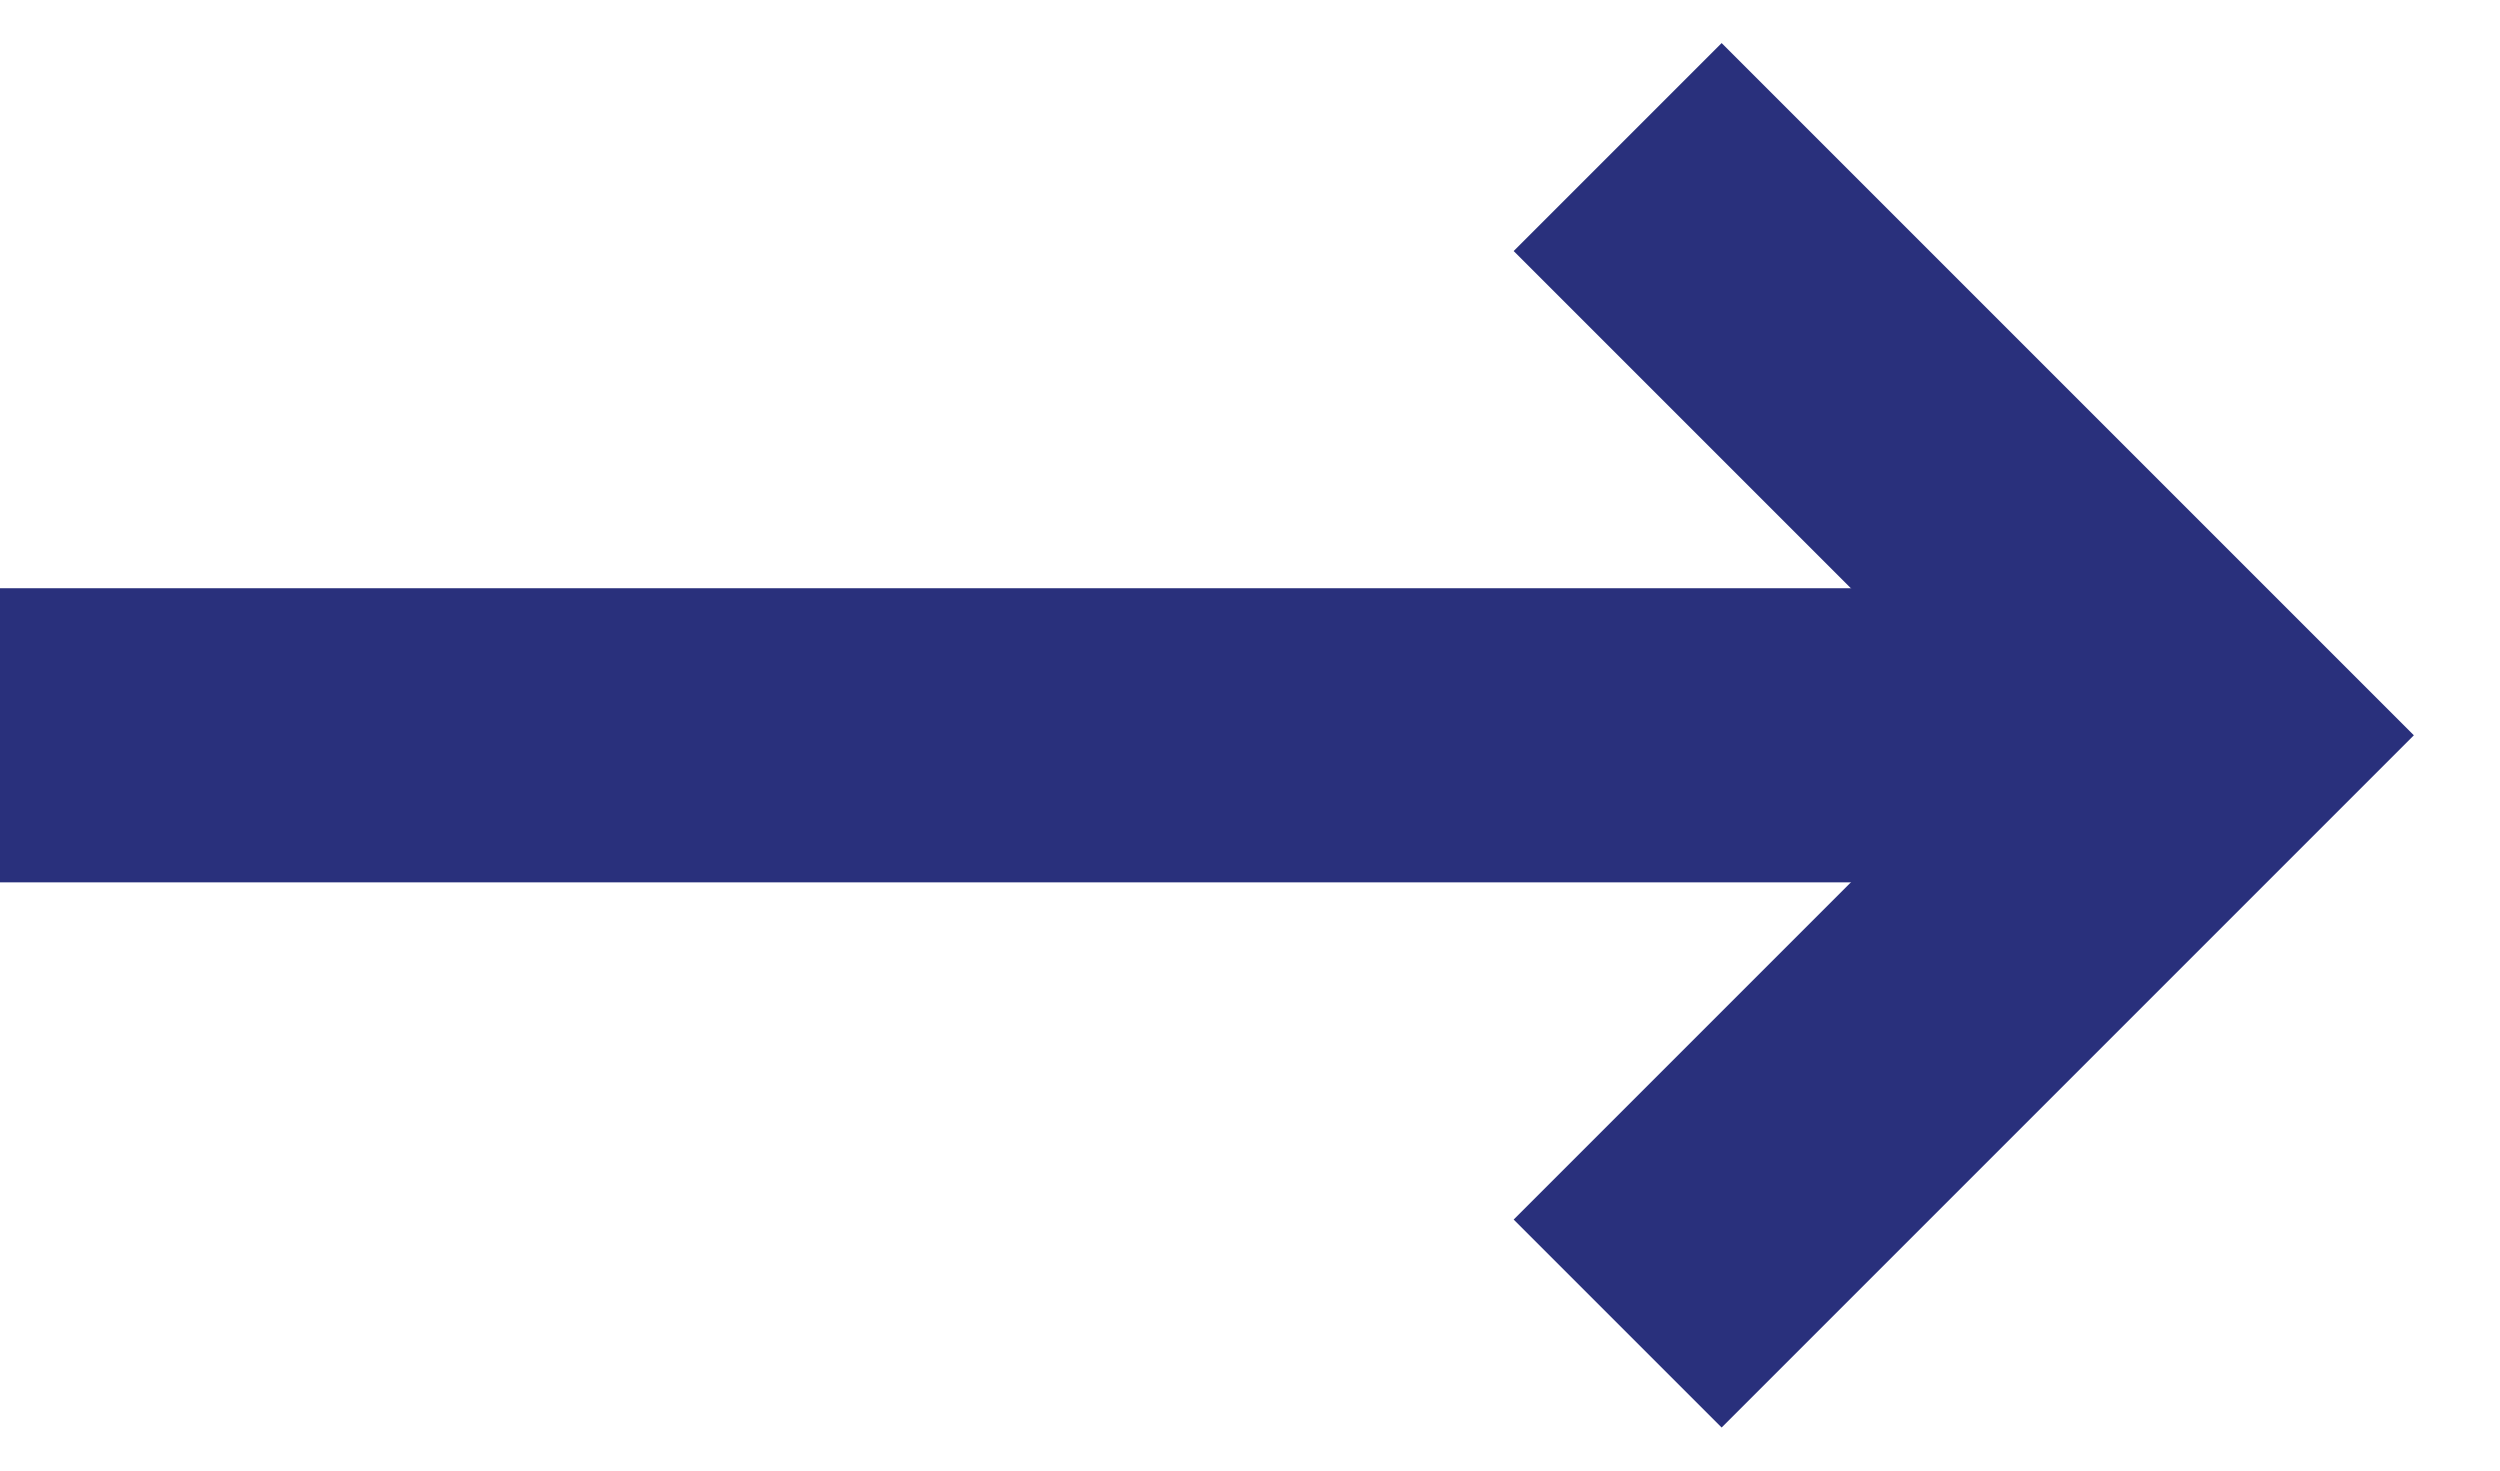
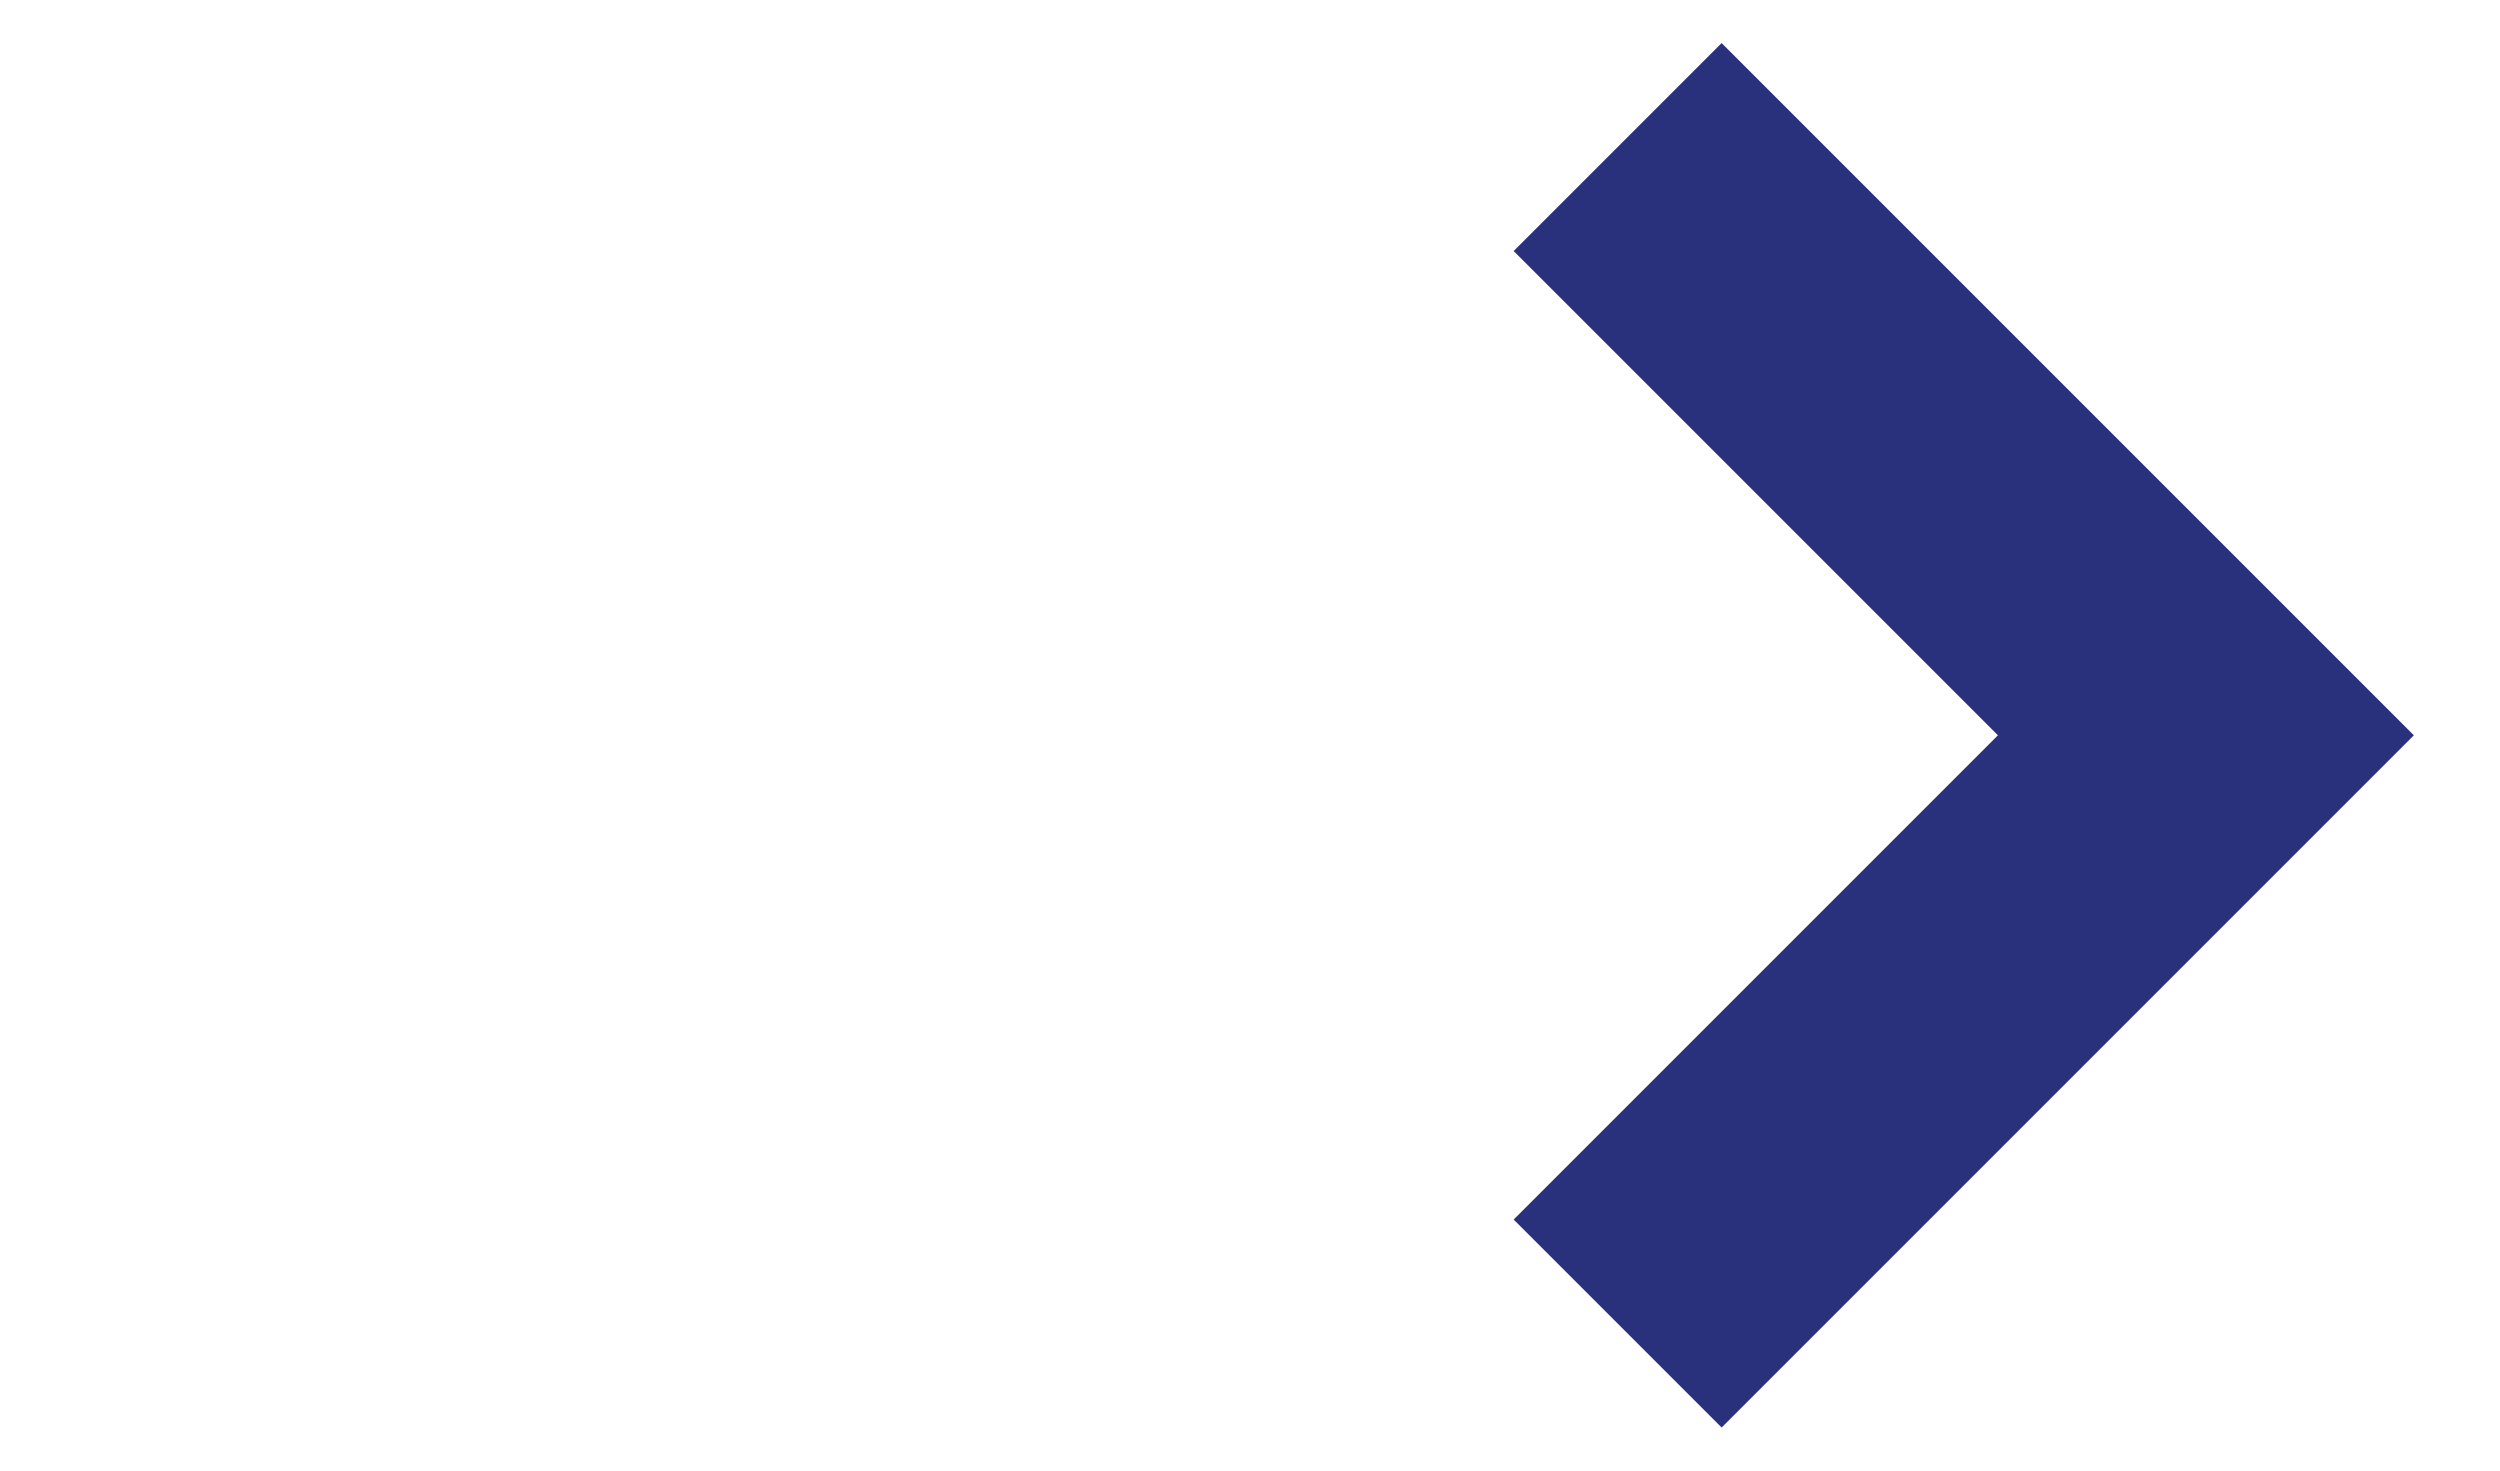
<svg xmlns="http://www.w3.org/2000/svg" width="17" height="10" viewBox="0 0 17 10" fill="none">
-   <path d="M0 5H14" stroke="#29307c" stroke-width="2" />
  <path d="M11 1L15 5L11 9" stroke="#29307c" stroke-width="2" />
</svg>